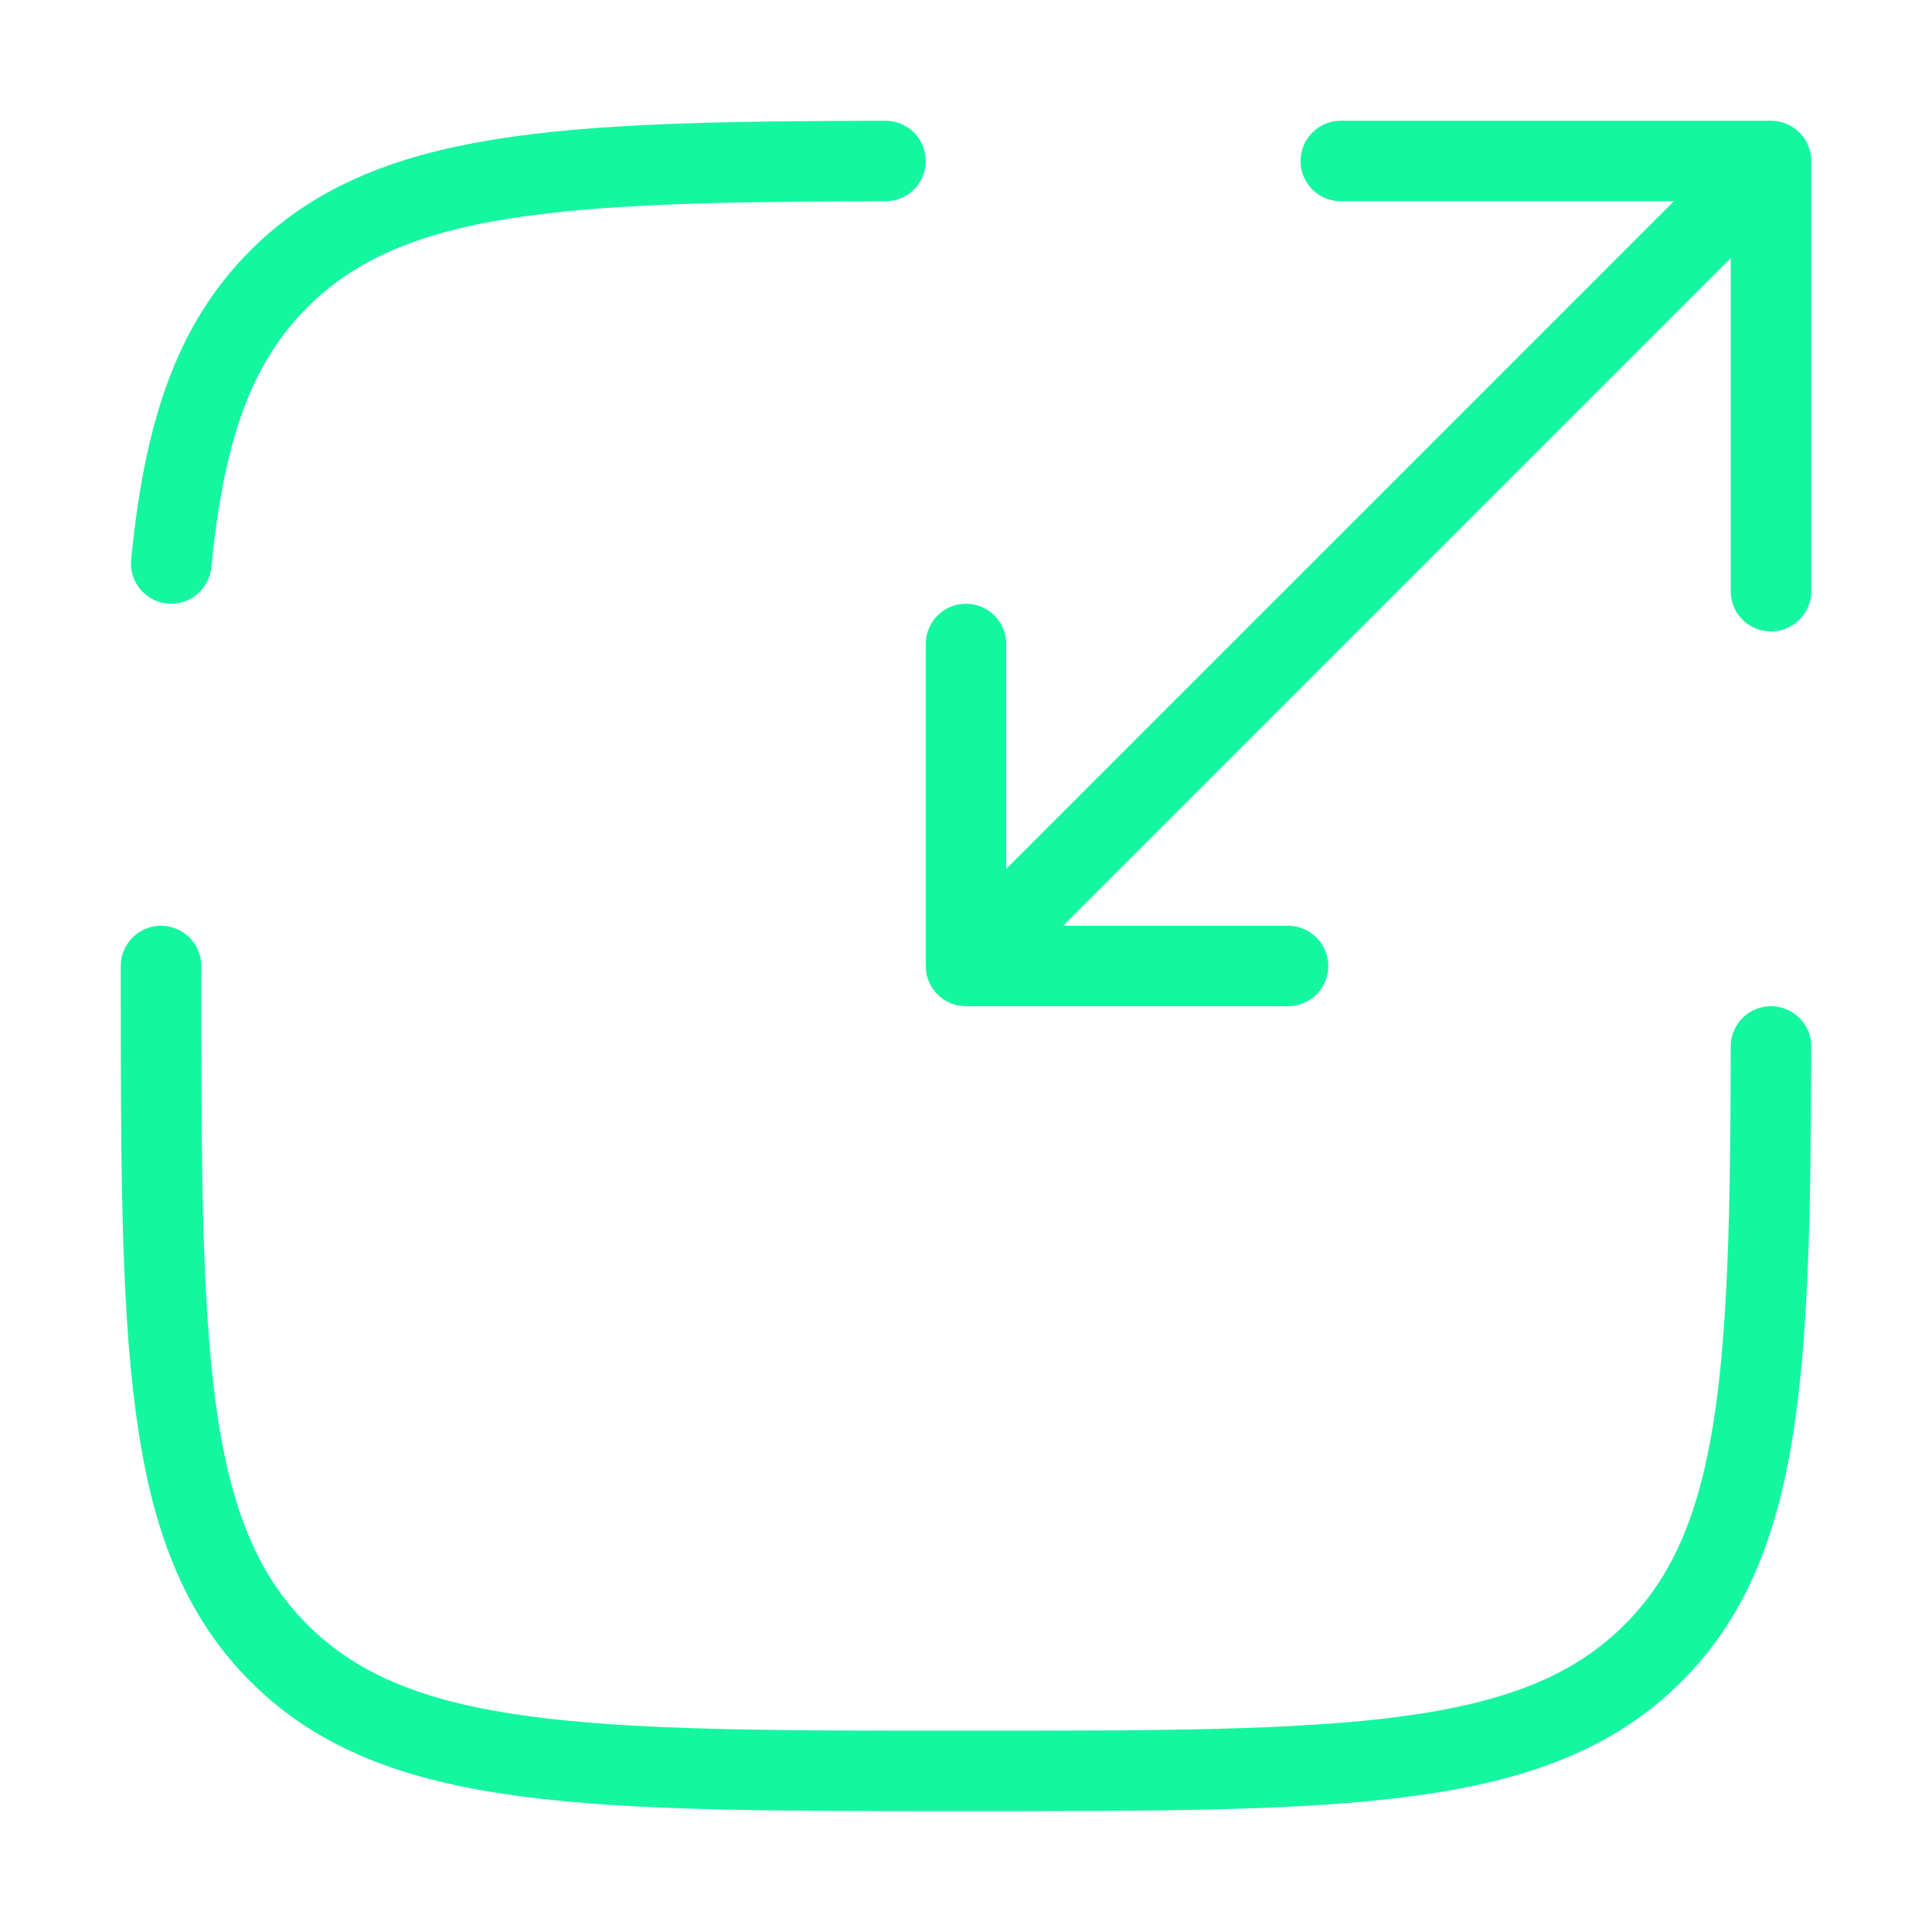
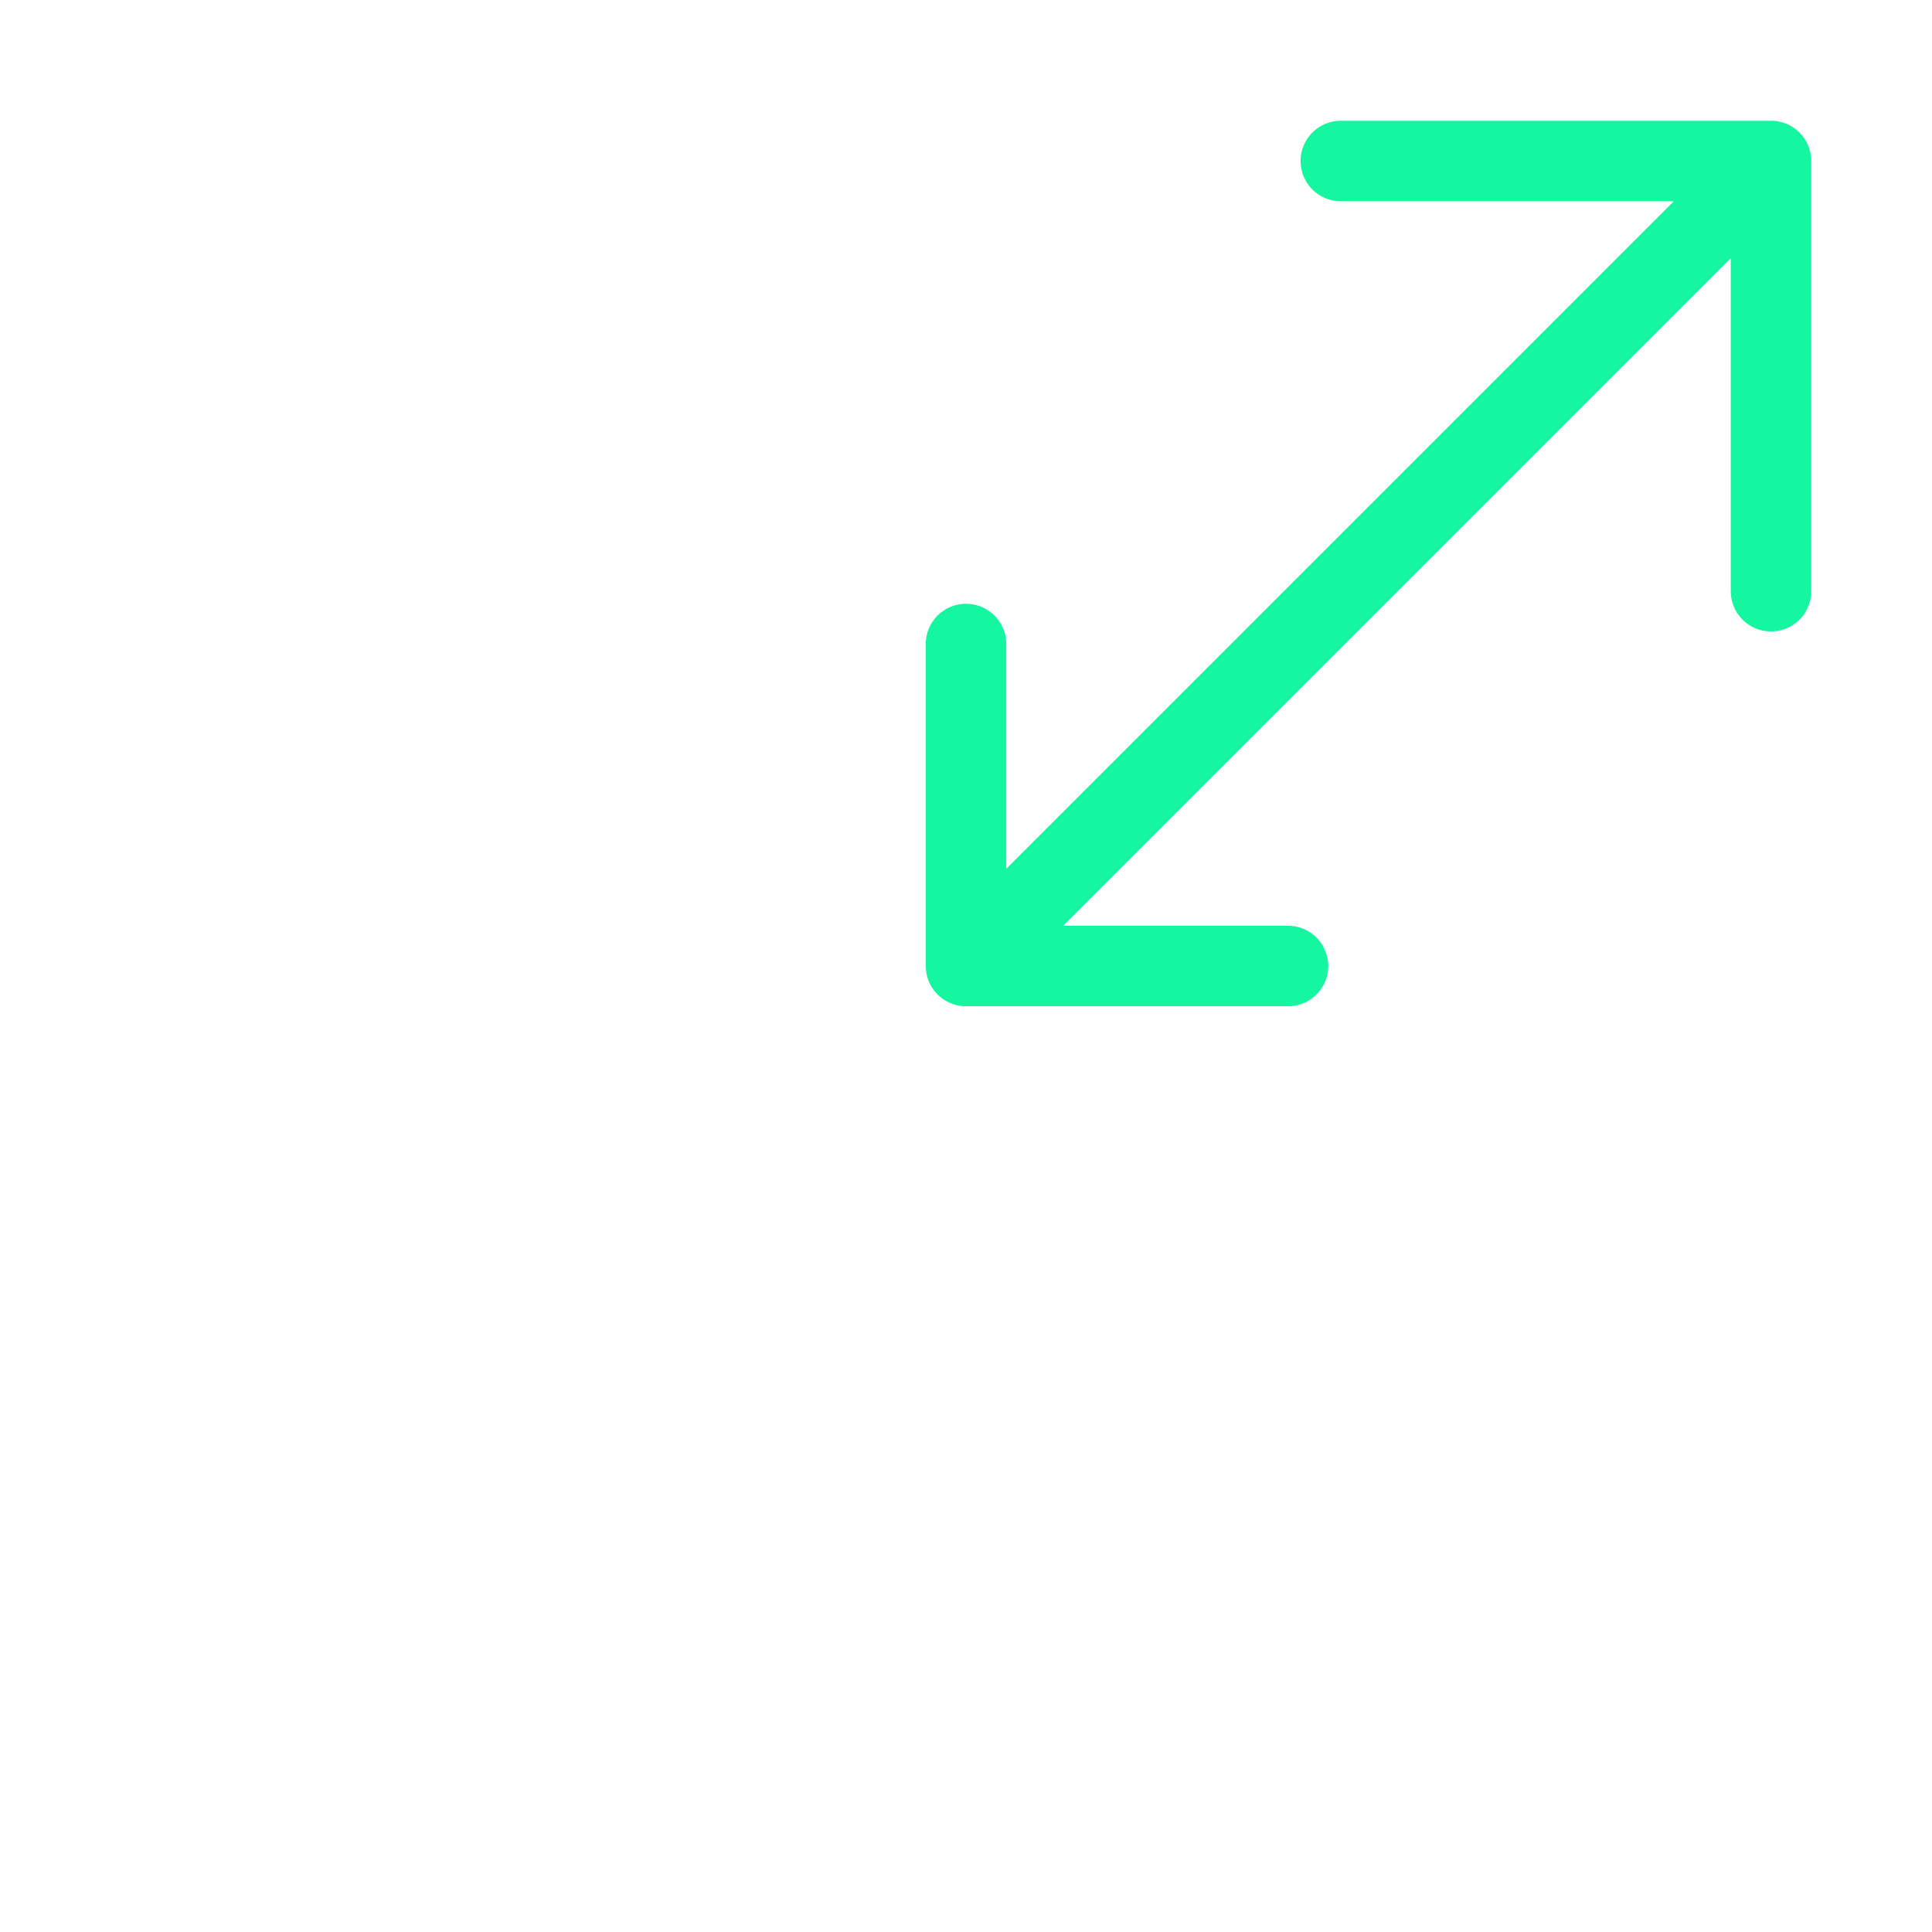
<svg xmlns="http://www.w3.org/2000/svg" width="60" height="60" viewBox="0 0 60 60" fill="none">
-   <path d="M5 30C5 41.785 5 47.675 8.662 51.337C12.322 54.998 18.215 54.998 30 54.998C41.785 54.998 47.678 54.998 51.34 51.337C54.733 47.945 54.98 42.638 55 32.498M27.5 5C17.363 5.018 12.055 5.268 8.662 8.66C6.62 10.7 5.718 13.435 5.317 17.5" stroke="#15F6A0" stroke-width="2.5" stroke-linecap="round" />
  <path d="M32.5 27.5L55 5M55 5H41.64M55 5V18.36M52.5 7.5L30 30M30 30H40M30 30V20" stroke="#15F6A0" stroke-width="2.5" stroke-linecap="round" stroke-linejoin="round" />
</svg>